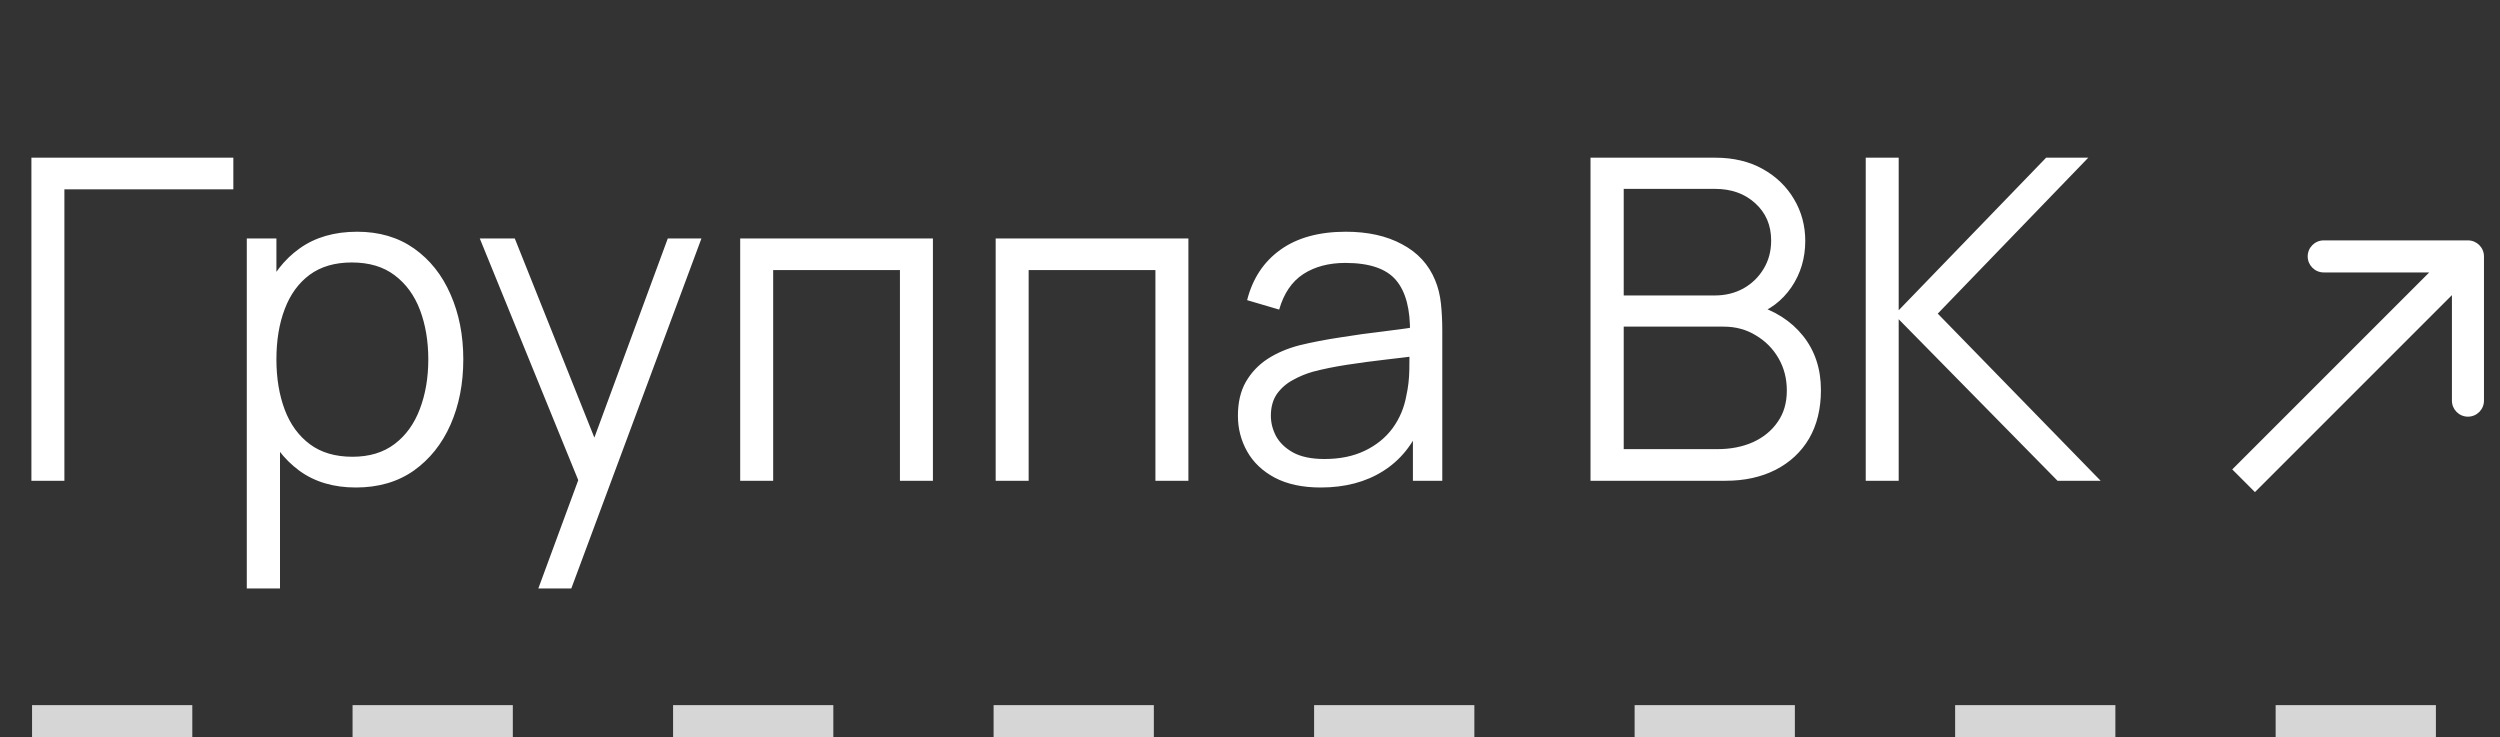
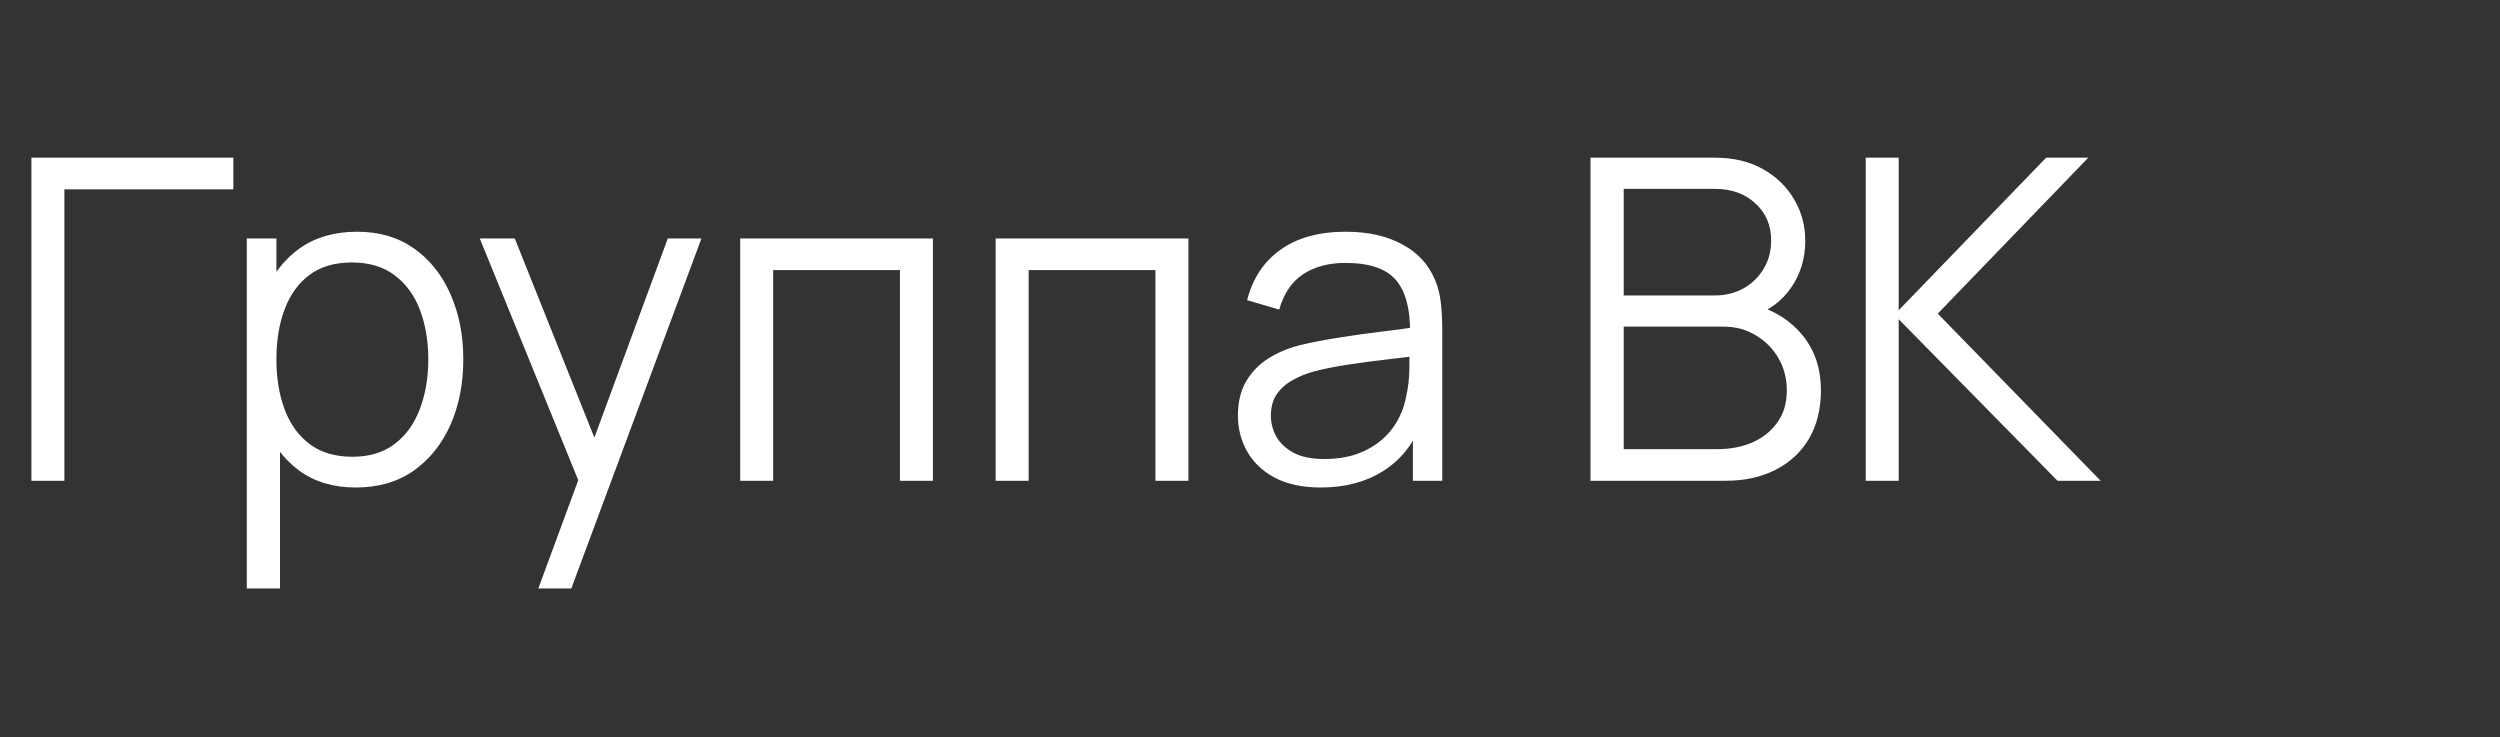
<svg xmlns="http://www.w3.org/2000/svg" width="78" height="23" viewBox="0 0 78 23" fill="none">
  <rect x="0" y="0" width="78" height="23" fill="#333333" stroke="none" />
  <path d="M0.98 15V4.92H7.28V5.907H2.009V15H0.98ZM11.102 15.21C10.406 15.21 9.818 15.035 9.338 14.685C8.857 14.33 8.493 13.852 8.246 13.25C7.998 12.643 7.875 11.964 7.875 11.213C7.875 10.448 7.998 9.766 8.246 9.169C8.498 8.567 8.866 8.093 9.352 7.748C9.837 7.403 10.434 7.23 11.144 7.23C11.834 7.23 12.427 7.405 12.922 7.755C13.416 8.105 13.794 8.581 14.056 9.183C14.322 9.785 14.455 10.462 14.455 11.213C14.455 11.969 14.322 12.648 14.056 13.25C13.79 13.852 13.407 14.33 12.908 14.685C12.408 15.035 11.806 15.21 11.102 15.21ZM7.7 18.36V7.44H8.624V13.131H8.736V18.36H7.7ZM10.997 14.251C11.524 14.251 11.963 14.118 12.313 13.852C12.663 13.586 12.924 13.224 13.097 12.767C13.274 12.305 13.363 11.787 13.363 11.213C13.363 10.644 13.276 10.13 13.104 9.673C12.931 9.216 12.667 8.854 12.313 8.588C11.963 8.322 11.517 8.189 10.976 8.189C10.448 8.189 10.01 8.317 9.66 8.574C9.314 8.831 9.055 9.188 8.883 9.645C8.71 10.098 8.624 10.62 8.624 11.213C8.624 11.796 8.71 12.319 8.883 12.781C9.055 13.238 9.317 13.598 9.667 13.859C10.017 14.12 10.46 14.251 10.997 14.251ZM16.796 18.36L18.259 14.391L18.28 15.567L14.969 7.44H16.061L18.777 14.237H18.329L20.835 7.44H21.885L17.825 18.36H16.796ZM23.094 15V7.44H29.107V15H28.078V8.427H24.123V15H23.094ZM31.065 15V7.44H37.078V15H36.049V8.427H32.094V15H31.065ZM41.206 15.21C40.636 15.21 40.158 15.107 39.77 14.902C39.388 14.697 39.101 14.424 38.91 14.083C38.718 13.742 38.623 13.371 38.623 12.97C38.623 12.559 38.704 12.209 38.867 11.92C39.035 11.626 39.262 11.386 39.547 11.199C39.836 11.012 40.169 10.87 40.547 10.772C40.93 10.679 41.352 10.597 41.815 10.527C42.281 10.452 42.736 10.389 43.179 10.338C43.627 10.282 44.02 10.228 44.355 10.177L43.992 10.401C44.005 9.654 43.861 9.101 43.557 8.742C43.254 8.383 42.727 8.203 41.975 8.203C41.458 8.203 41.019 8.32 40.66 8.553C40.305 8.786 40.055 9.155 39.91 9.659L38.91 9.365C39.082 8.688 39.43 8.163 39.953 7.79C40.475 7.417 41.154 7.23 41.989 7.23C42.68 7.23 43.266 7.361 43.746 7.622C44.232 7.879 44.575 8.252 44.776 8.742C44.869 8.961 44.929 9.206 44.958 9.477C44.986 9.748 44.999 10.023 44.999 10.303V15H44.083V13.103L44.349 13.215C44.092 13.864 43.693 14.358 43.151 14.699C42.61 15.04 41.962 15.21 41.206 15.21ZM41.325 14.321C41.805 14.321 42.225 14.235 42.584 14.062C42.944 13.889 43.233 13.654 43.453 13.355C43.672 13.052 43.814 12.711 43.88 12.333C43.935 12.09 43.966 11.824 43.971 11.535C43.975 11.241 43.977 11.022 43.977 10.877L44.37 11.08C44.02 11.127 43.639 11.173 43.228 11.22C42.822 11.267 42.421 11.32 42.025 11.381C41.633 11.442 41.278 11.514 40.961 11.598C40.746 11.659 40.538 11.745 40.337 11.857C40.137 11.964 39.971 12.109 39.84 12.291C39.715 12.473 39.651 12.699 39.651 12.97C39.651 13.189 39.705 13.402 39.812 13.607C39.925 13.812 40.102 13.983 40.344 14.118C40.592 14.253 40.919 14.321 41.325 14.321ZM49.624 15V4.92H53.517C54.081 4.92 54.574 5.037 54.993 5.27C55.413 5.503 55.74 5.818 55.974 6.215C56.207 6.607 56.324 7.041 56.324 7.517C56.324 8.058 56.179 8.541 55.889 8.966C55.6 9.386 55.213 9.678 54.727 9.841L54.714 9.498C55.367 9.685 55.88 10.011 56.254 10.478C56.627 10.945 56.813 11.509 56.813 12.172C56.813 12.755 56.69 13.259 56.443 13.684C56.195 14.104 55.847 14.428 55.4 14.657C54.952 14.886 54.431 15 53.839 15H49.624ZM50.66 14.013H53.587C53.997 14.013 54.366 13.941 54.693 13.796C55.019 13.647 55.276 13.437 55.462 13.166C55.654 12.895 55.749 12.569 55.749 12.186C55.749 11.813 55.663 11.477 55.49 11.178C55.318 10.879 55.082 10.641 54.783 10.464C54.489 10.282 54.154 10.191 53.776 10.191H50.66V14.013ZM50.66 9.218H53.51C53.831 9.218 54.126 9.146 54.392 9.001C54.657 8.852 54.867 8.649 55.022 8.392C55.18 8.135 55.26 7.839 55.26 7.503C55.26 7.027 55.094 6.64 54.763 6.341C54.436 6.042 54.018 5.893 53.51 5.893H50.66V9.218ZM58.211 15V4.92H59.239V9.68L63.839 4.92H65.154L60.458 9.785L65.54 15H64.195L59.239 9.96V15H58.211Z" fill="white" />
-   <path d="M77.5 8C77.5 7.724 77.276 7.5 77 7.5L72.5 7.5C72.224 7.5 72 7.724 72 8C72 8.276 72.224 8.5 72.5 8.5H76.5V12.5C76.5 12.776 76.724 13 77 13C77.276 13 77.5 12.776 77.5 12.5V8ZM70.354 15.354L77.354 8.354L76.646 7.646L69.646 14.646L70.354 15.354Z" fill="white" />
-   <line opacity="0.8" x1="1" y1="22.5" x2="77" y2="22.5" stroke="white" stroke-dasharray="5 5" />
</svg>